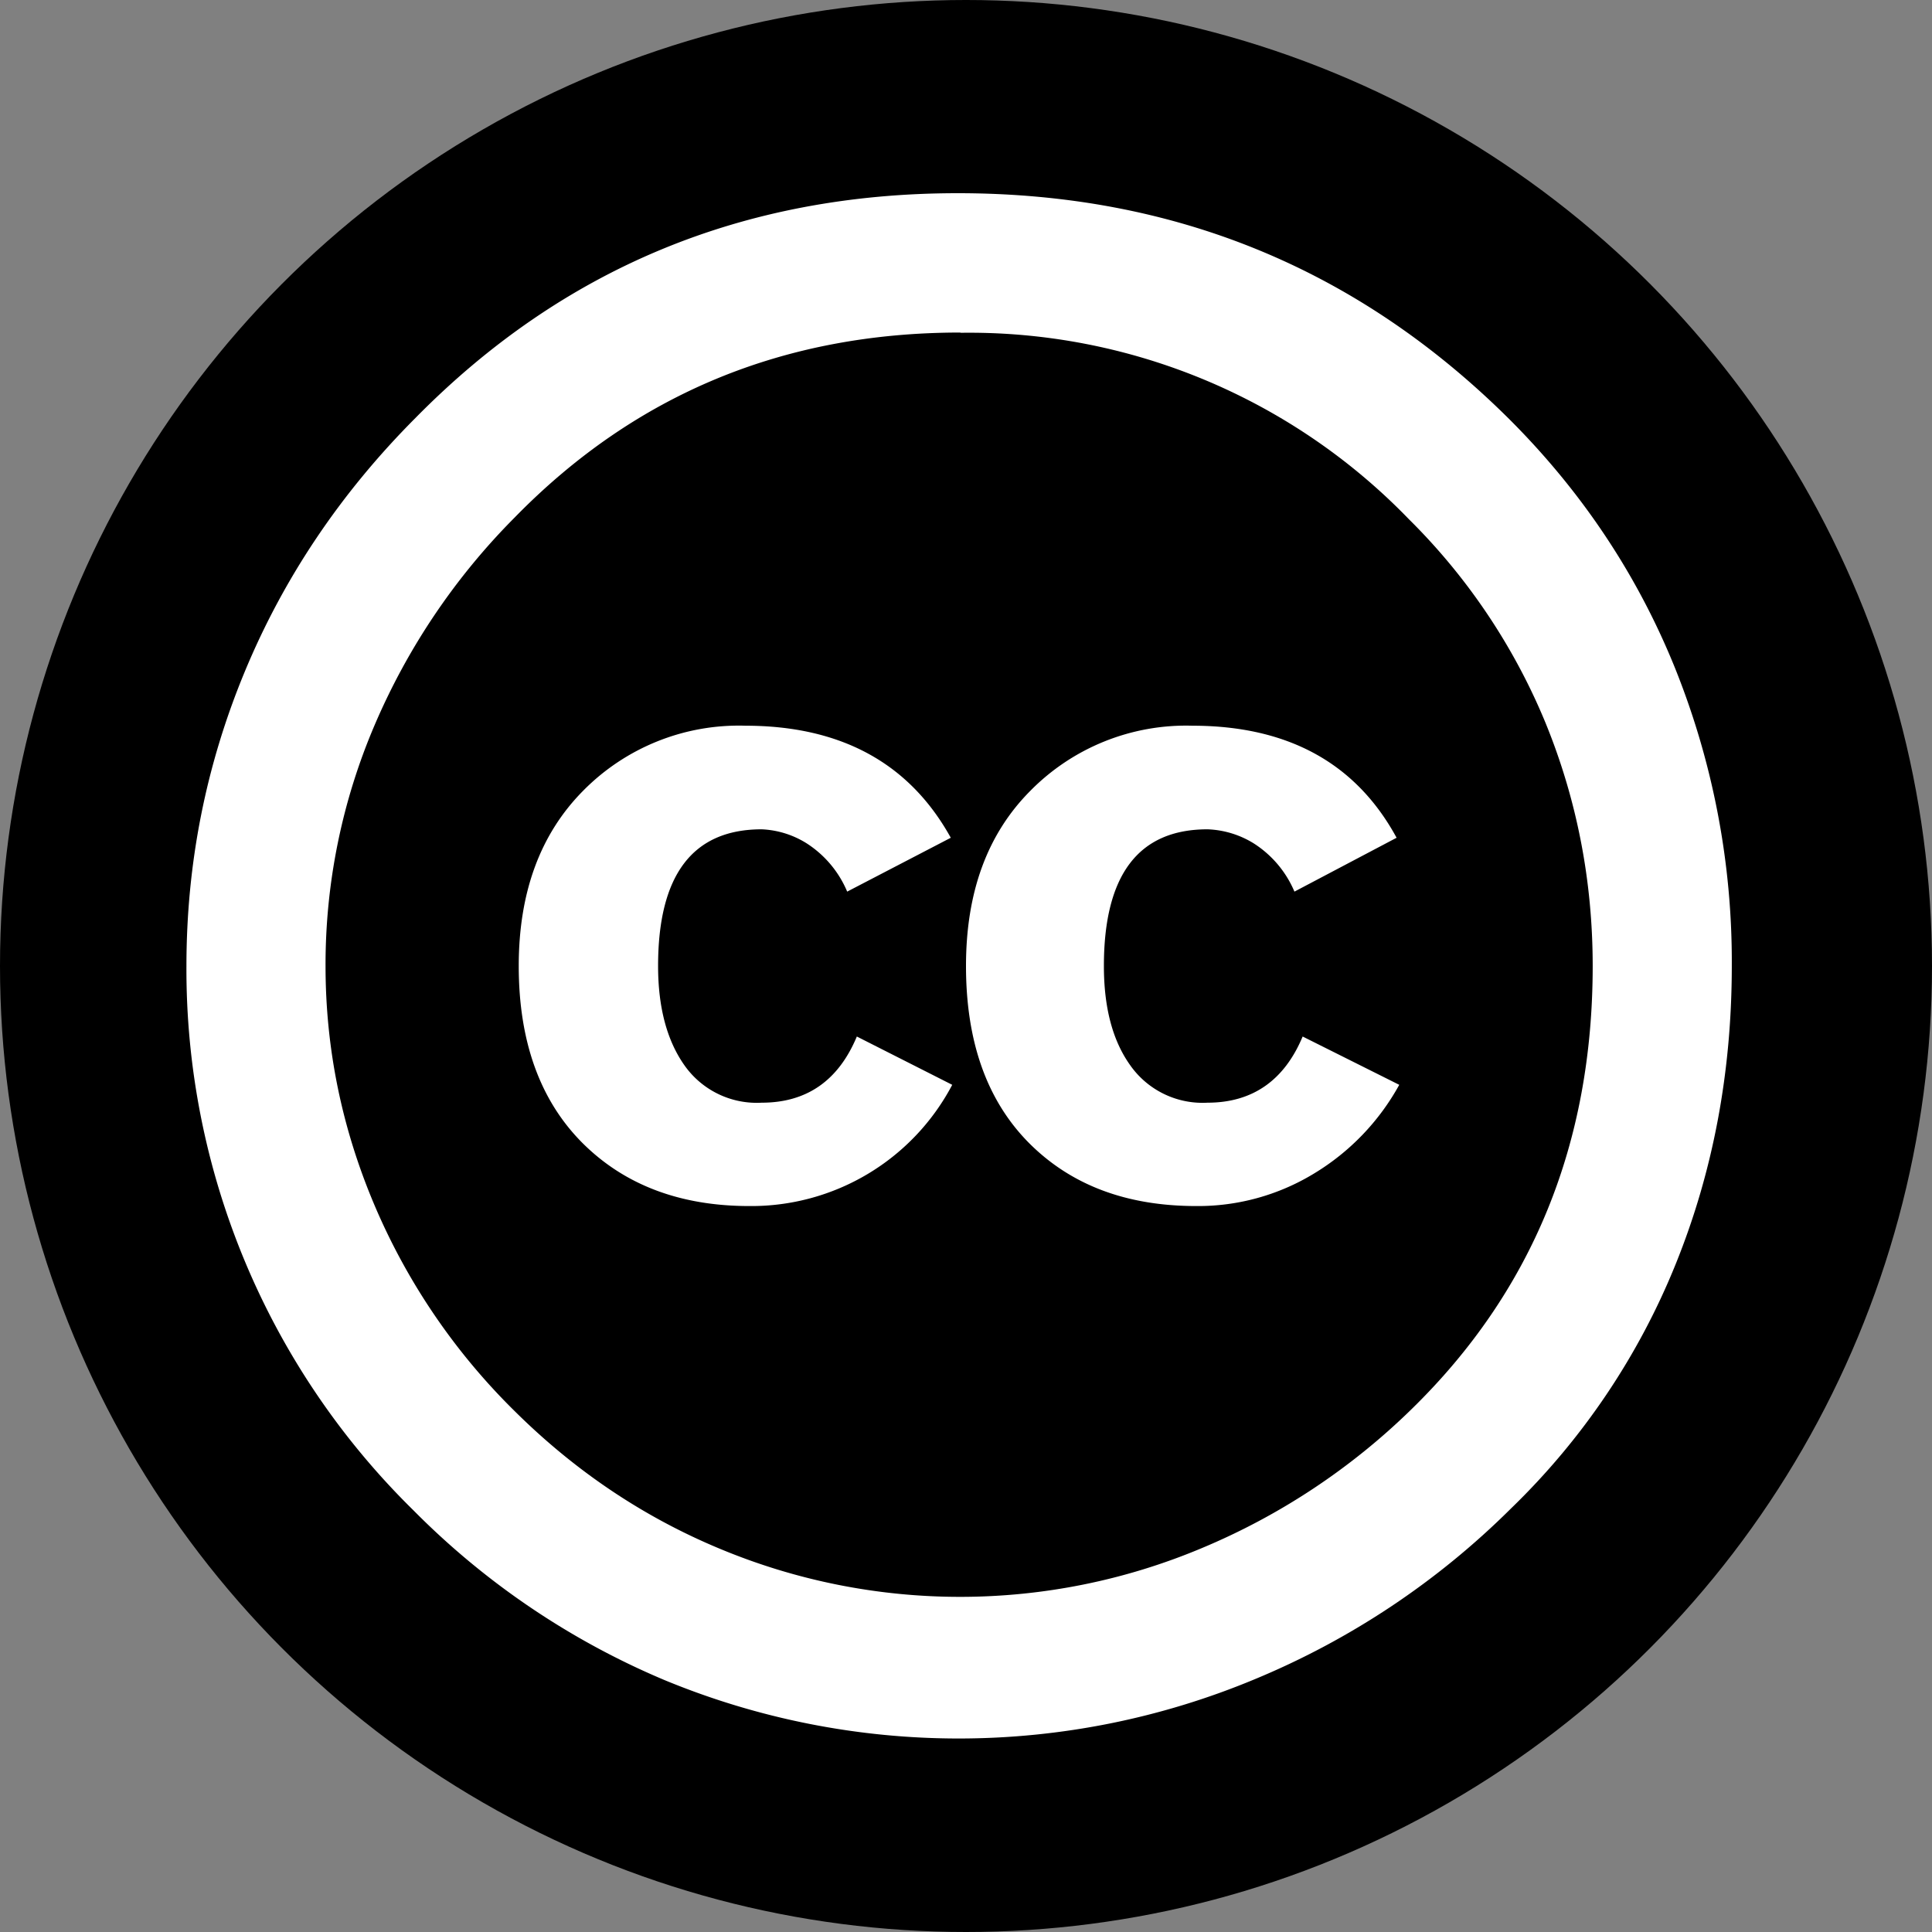
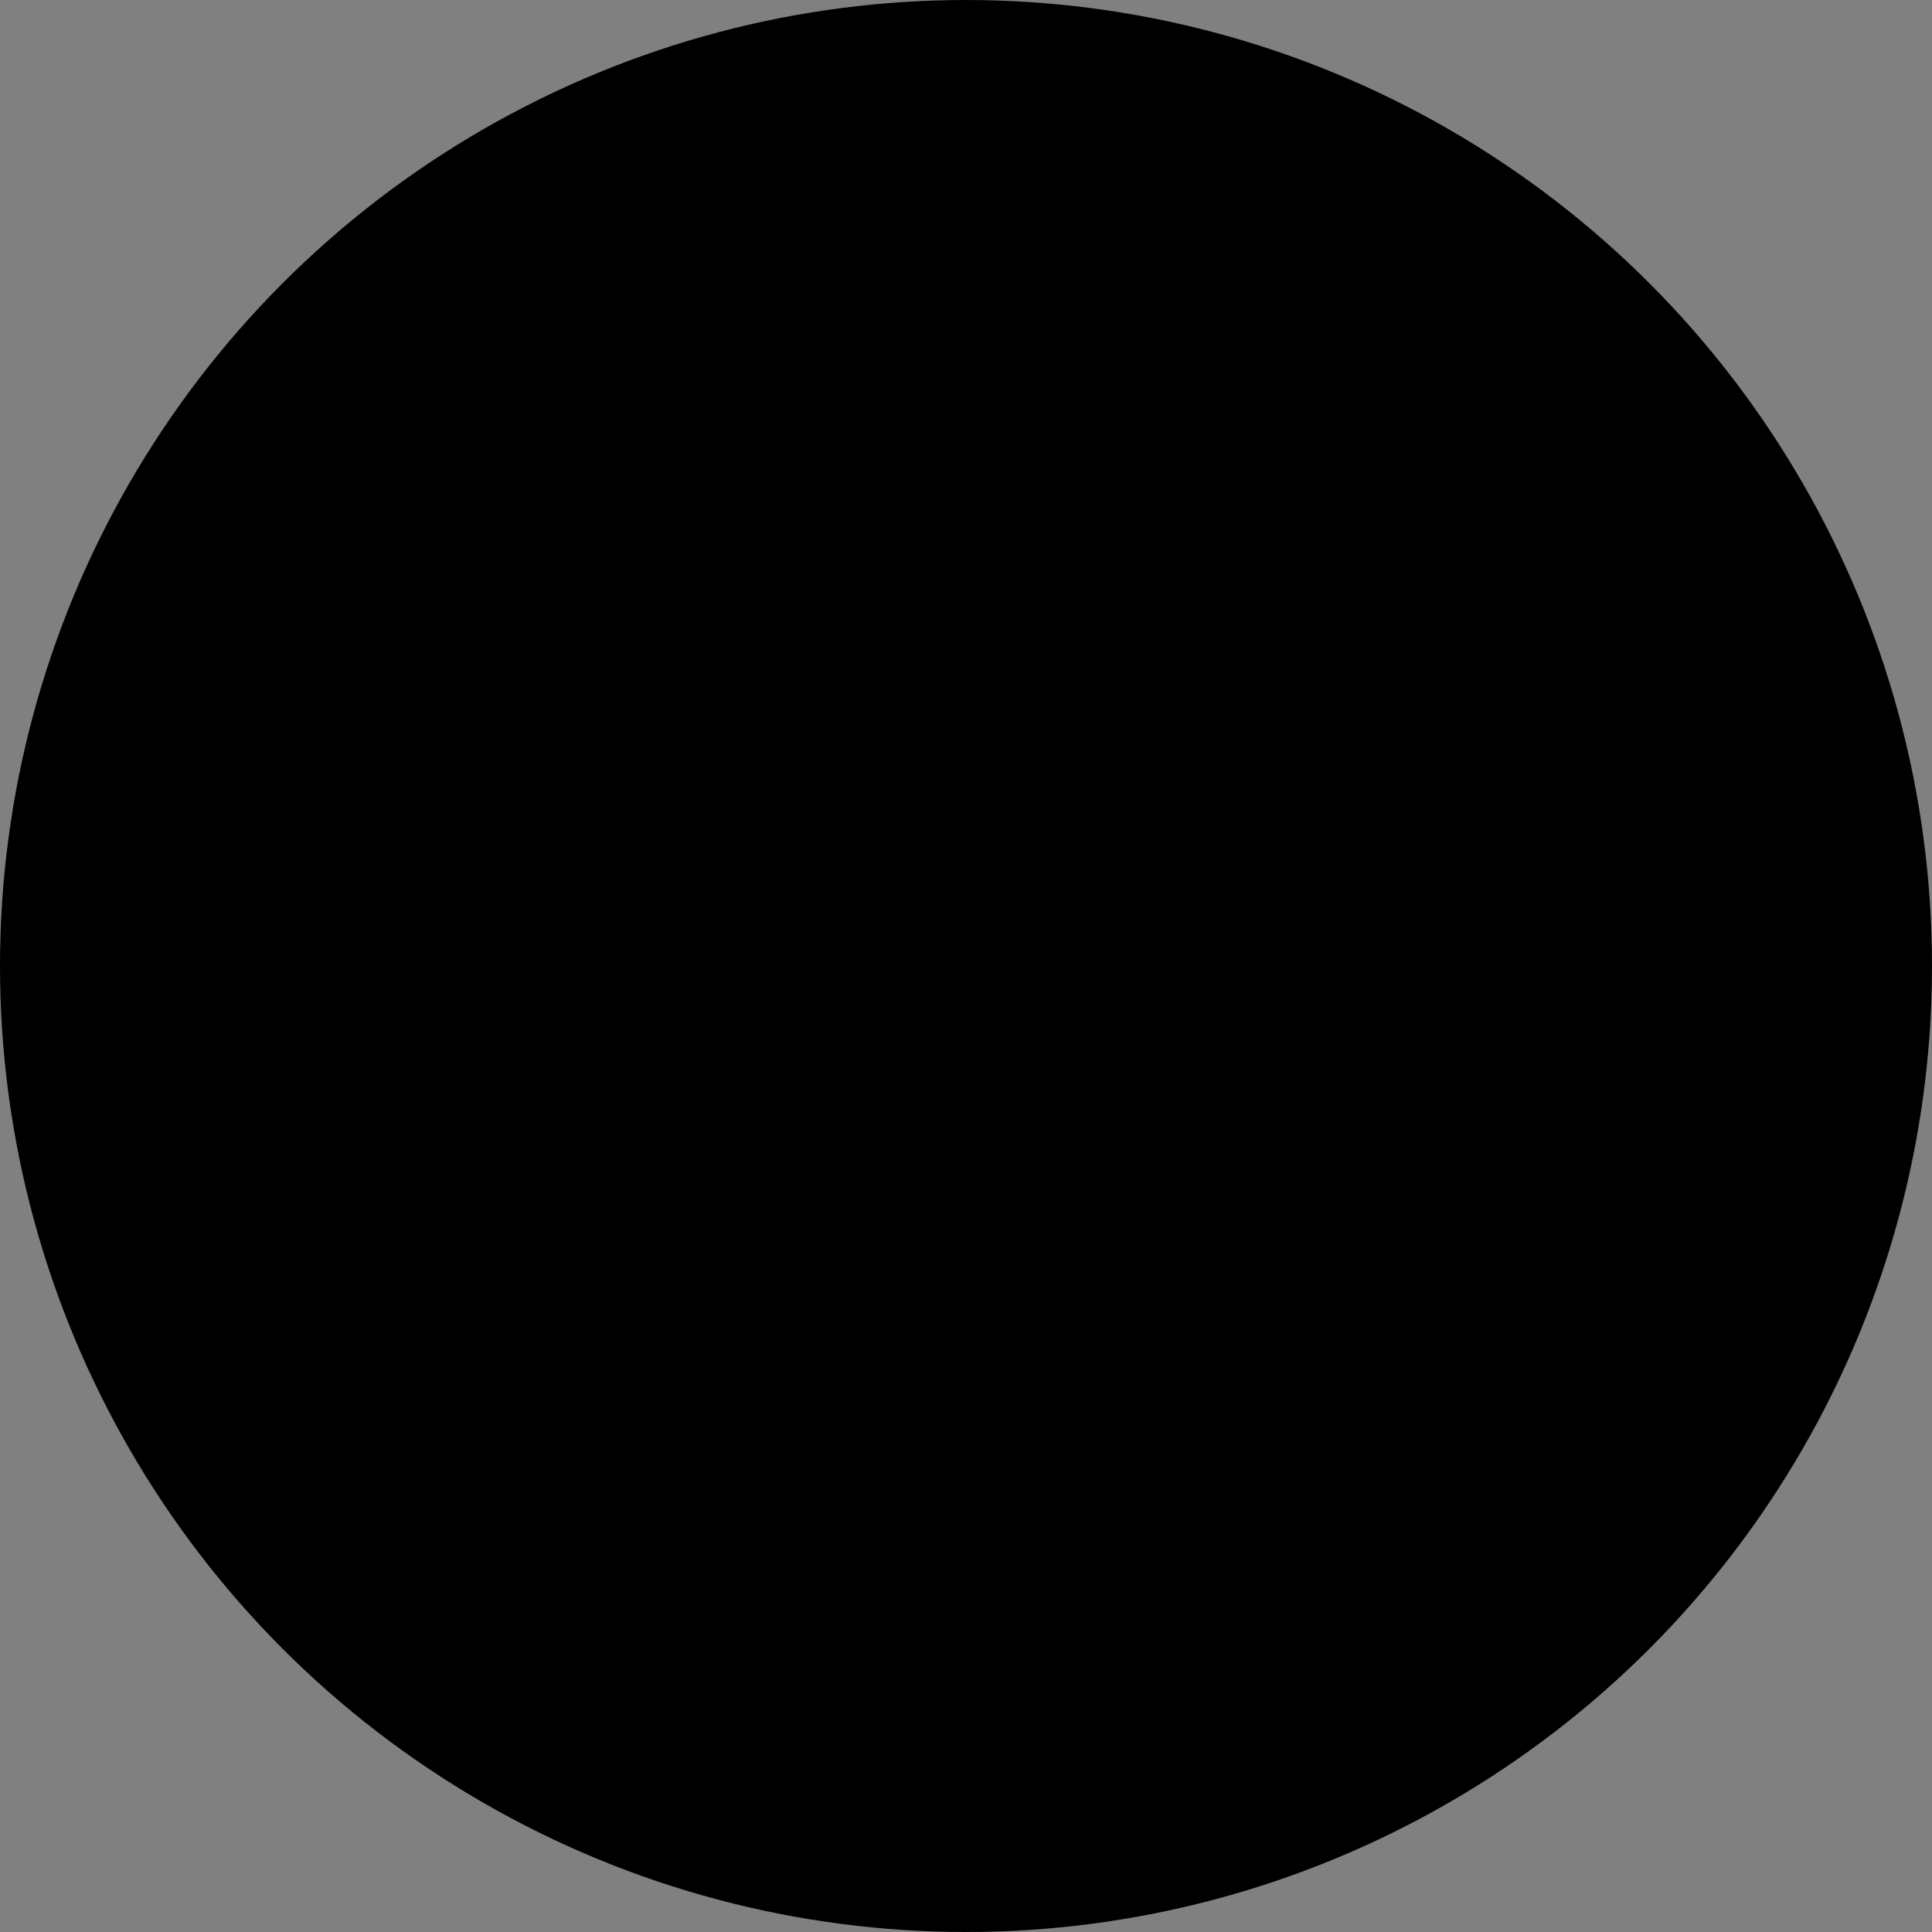
<svg xmlns="http://www.w3.org/2000/svg" viewBox="5.5 -3.5 80 80">
  <rect x="5.5" y="-3.5" width="80" height="80" fill="#808080" stroke="none" />
  <circle cx="45.5" cy="36.5" r="40" />
-   <path aria-label="🅭" d="M45.16 4.5c8.95 0 16.57 3.12 22.85 9.37 3.01 3.01 5.3 6.45 6.86 10.32a32.58 32.58 0 012.34 12.3c0 4.39-.77 8.5-2.31 12.32a29.38 29.38 0 01-6.83 10.15 32.89 32.89 0 01-10.63 7.08 31.86 31.86 0 01-24.42.03 32.19 32.19 0 01-10.4-7.03 31.38 31.38 0 01-9.4-22.54c0-4.23.8-8.3 2.42-12.2 1.62-3.9 3.98-7.4 7.06-10.49 6.1-6.2 13.58-9.31 22.46-9.31zm.11 5.77c-7.31 0-13.47 2.55-18.46 7.66a27.51 27.51 0 00-5.8 8.6 25.2 25.2 0 00-2.03 9.97c0 3.43.68 6.73 2.03 9.91a26.5 26.5 0 005.8 8.52c2.52 2.5 5.36 4.4 8.52 5.71a25.83 25.83 0 0019.92-.03 27.64 27.64 0 008.7-5.76c5-4.88 7.5-11 7.5-18.35 0-3.54-.66-6.9-1.95-10.06A25.59 25.59 0 0063.84 18a25.32 25.32 0 00-18.57-7.72zm-.4 20.92l-4.29 2.23a4.4 4.4 0 00-1.68-2 3.8 3.8 0 00-1.86-.58c-2.86 0-4.29 1.89-4.29 5.66 0 1.72.37 3.09 1.09 4.11a3.66 3.66 0 003.2 1.55c1.87 0 3.18-.92 3.94-2.74l3.95 2a9.4 9.4 0 01-8.4 5.02c-2.86 0-5.17-.87-6.92-2.62-1.75-1.76-2.63-4.2-2.63-7.32 0-3.05.89-5.46 2.66-7.25a9.05 9.05 0 016.72-2.7c3.96 0 6.8 1.55 8.51 4.64zm18.46 0l-4.23 2.23a4.4 4.4 0 00-1.69-2 3.89 3.89 0 00-1.91-.58c-2.86 0-4.29 1.89-4.29 5.66 0 1.72.36 3.09 1.09 4.11a3.66 3.66 0 003.2 1.55c1.86 0 3.18-.92 3.94-2.74l4 2a9.82 9.82 0 01-3.54 3.68 9.23 9.23 0 01-4.86 1.34c-2.9 0-5.2-.87-6.94-2.62-1.74-1.76-2.6-4.2-2.6-7.32 0-3.05.88-5.46 2.66-7.25a9.05 9.05 0 016.71-2.7c3.96 0 6.78 1.55 8.46 4.64z" fill="#fff" />
</svg>